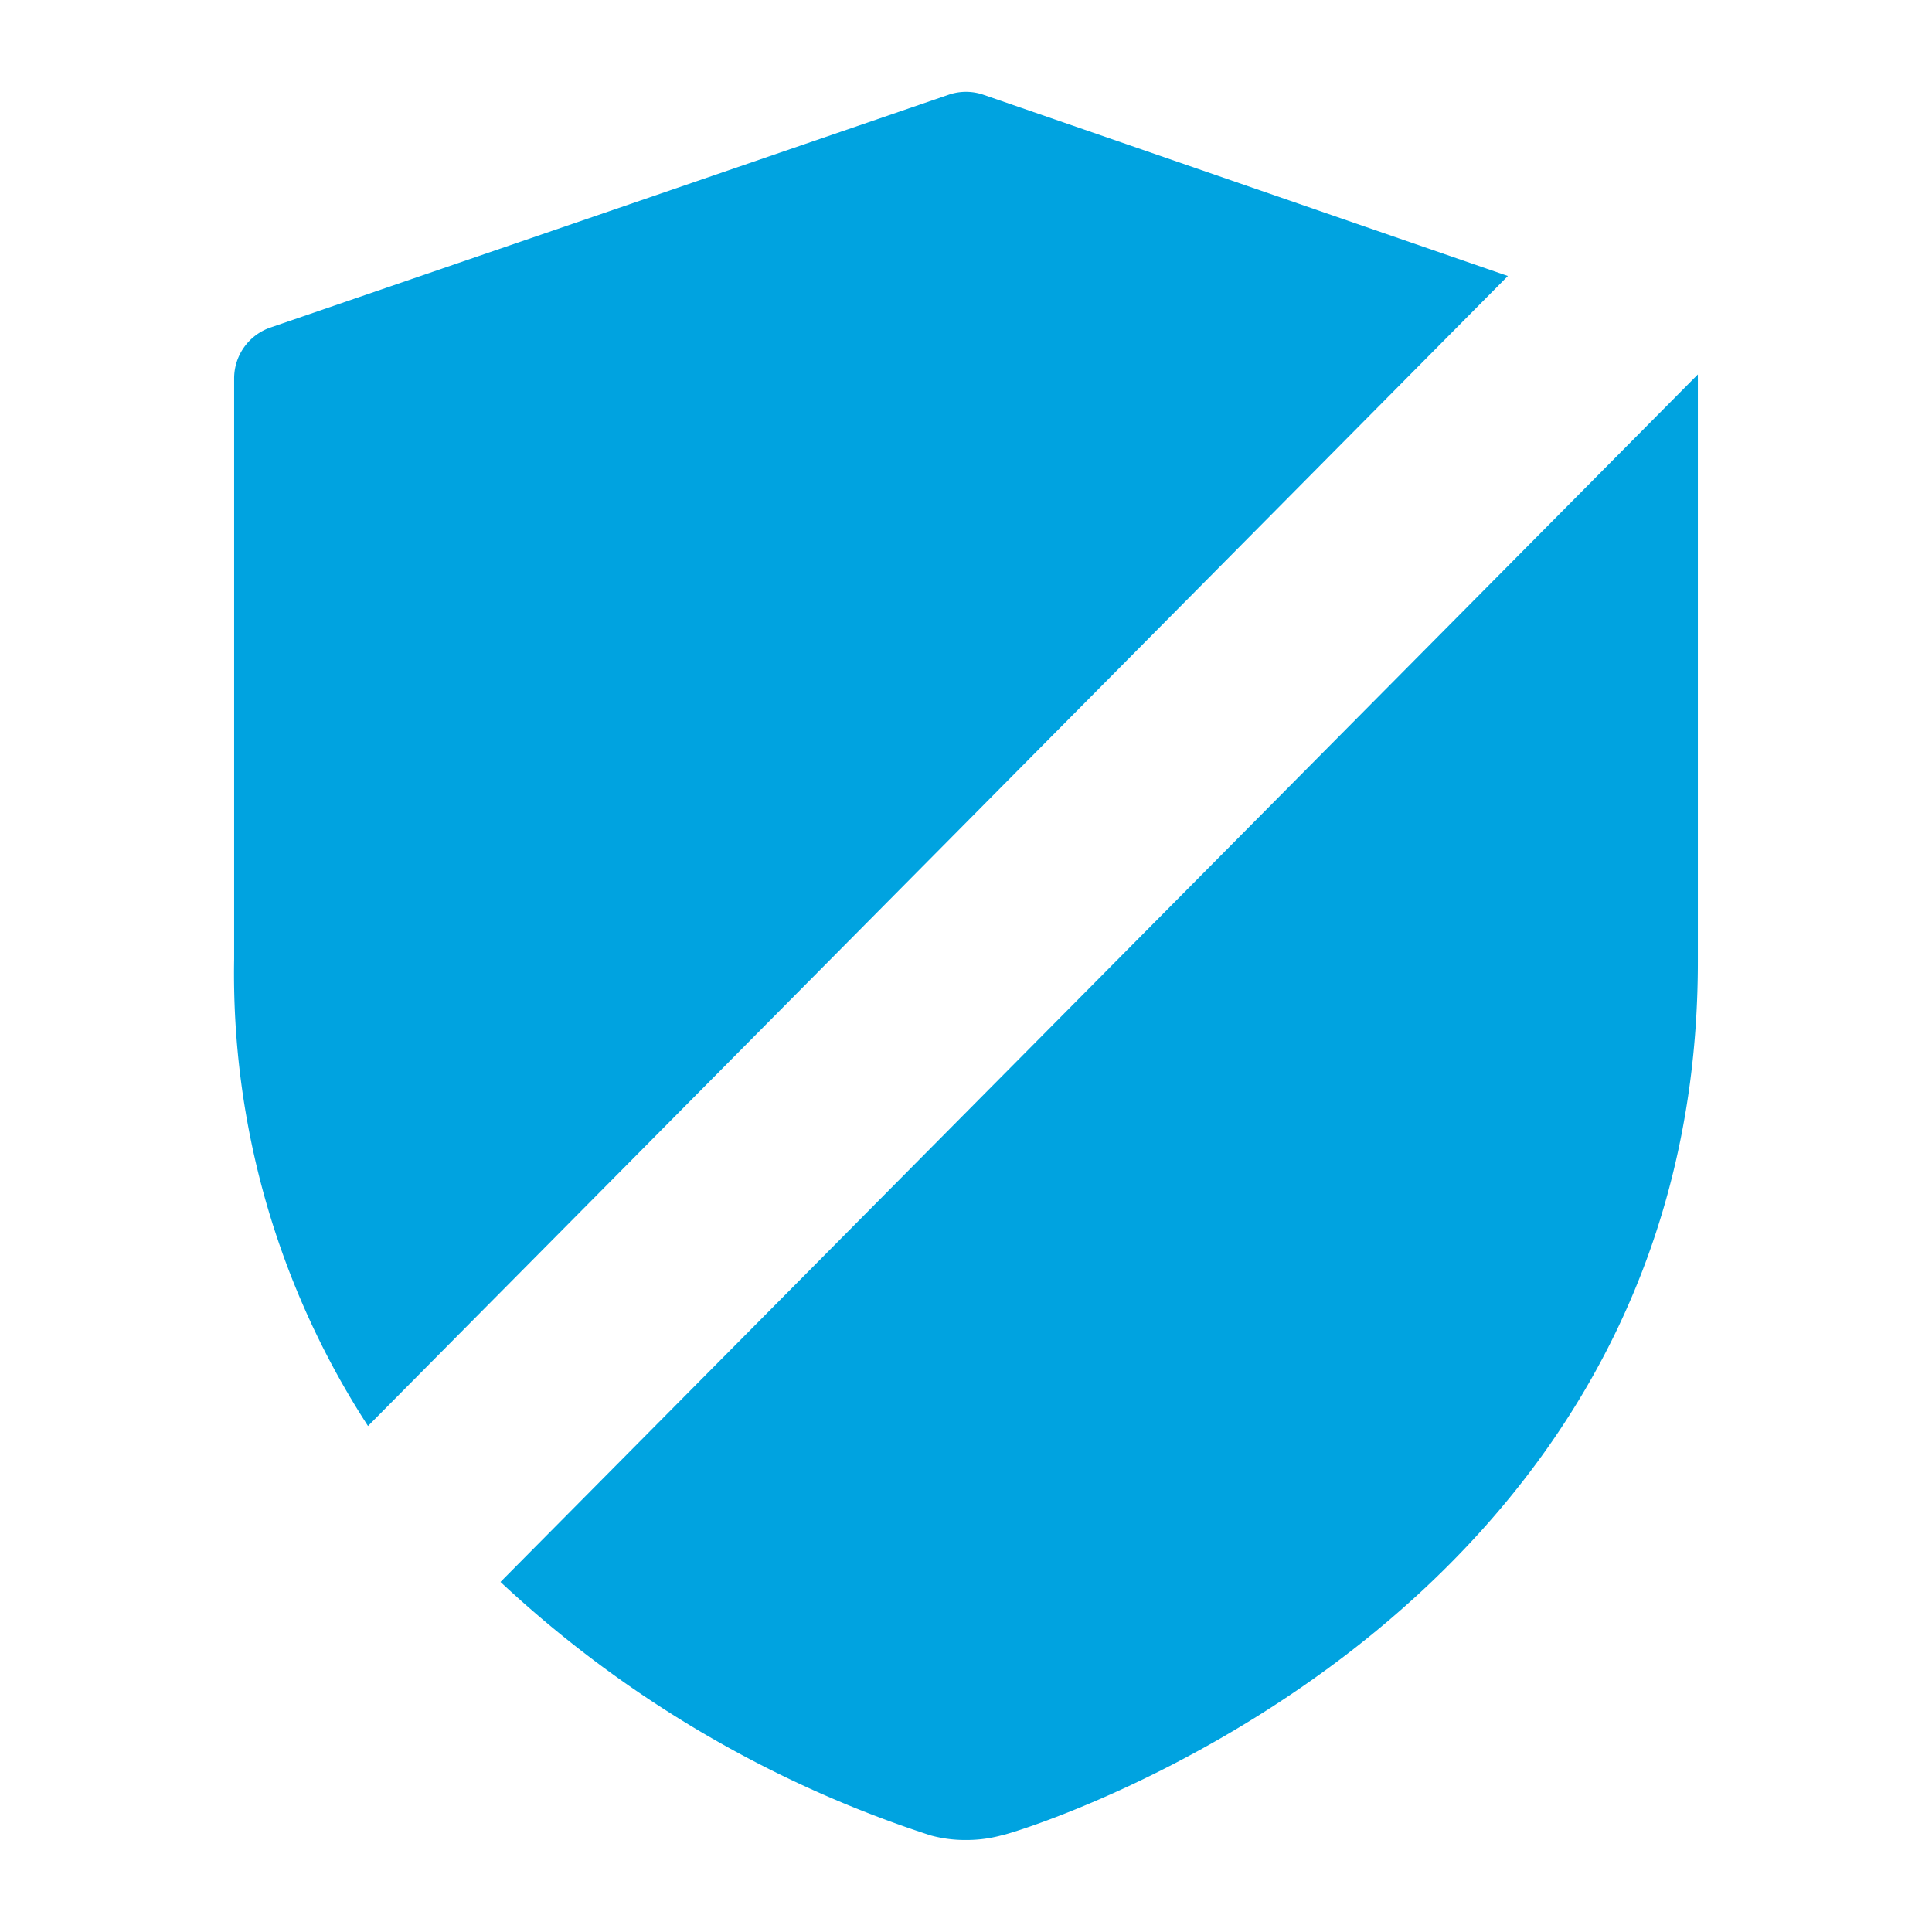
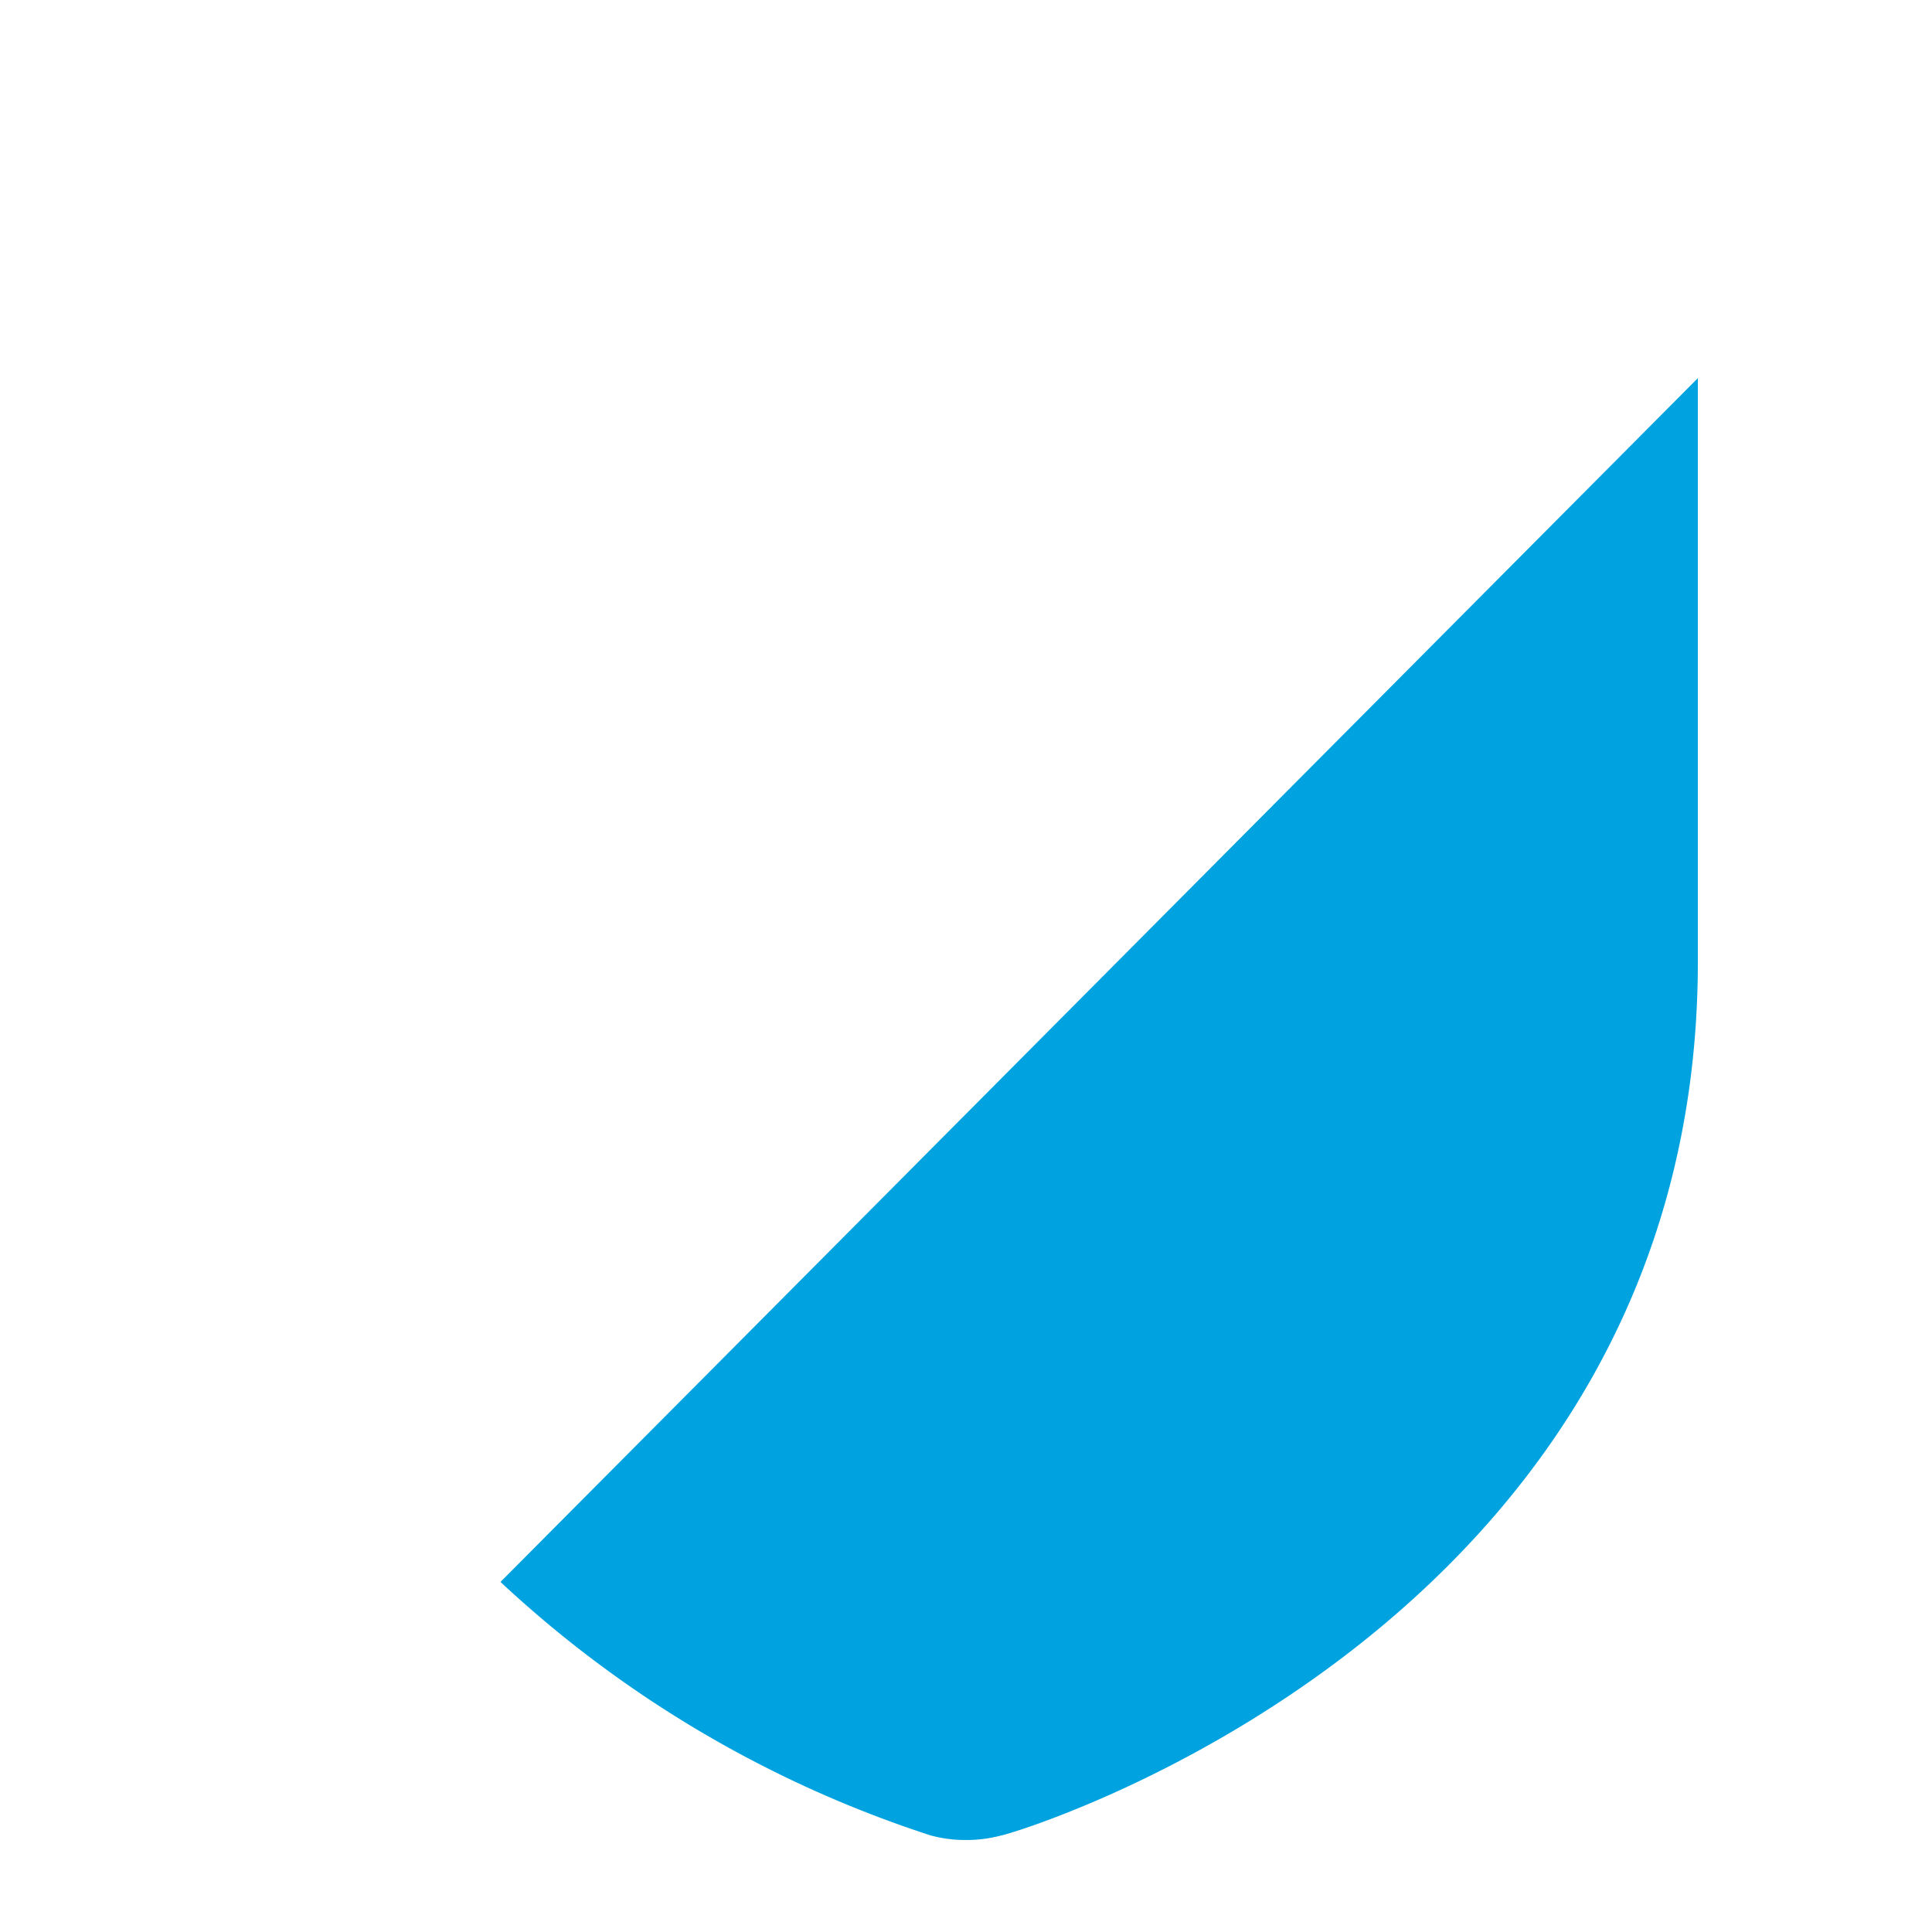
<svg xmlns="http://www.w3.org/2000/svg" id="Camada_1" data-name="Camada 1" width="42" height="42" viewBox="0 0 42 42">
  <title>Core Banking</title>
-   <path d="M10.88,34.39a25,25,0,0,0,9.35,5.51A2.84,2.84,0,0,0,21,40a2.9,2.9,0,0,0,.77-0.1c0.15,0,15.14-4.41,15.14-19V8.22s0-.05,0-0.08Z" fill="#00a3e0" />
-   <path d="M32.78,6L21.38,2.06a1.16,1.16,0,0,0-.76,0L5.88,7.12a1.17,1.17,0,0,0-.79,1.1V20.85A18.06,18.06,0,0,0,8,31Z" fill="#00a3e0" />
+   <path d="M10.88,34.39a25,25,0,0,0,9.35,5.51A2.84,2.84,0,0,0,21,40a2.9,2.9,0,0,0,.77-0.1c0.15,0,15.14-4.41,15.14-19V8.22Z" fill="#00a3e0" />
</svg>